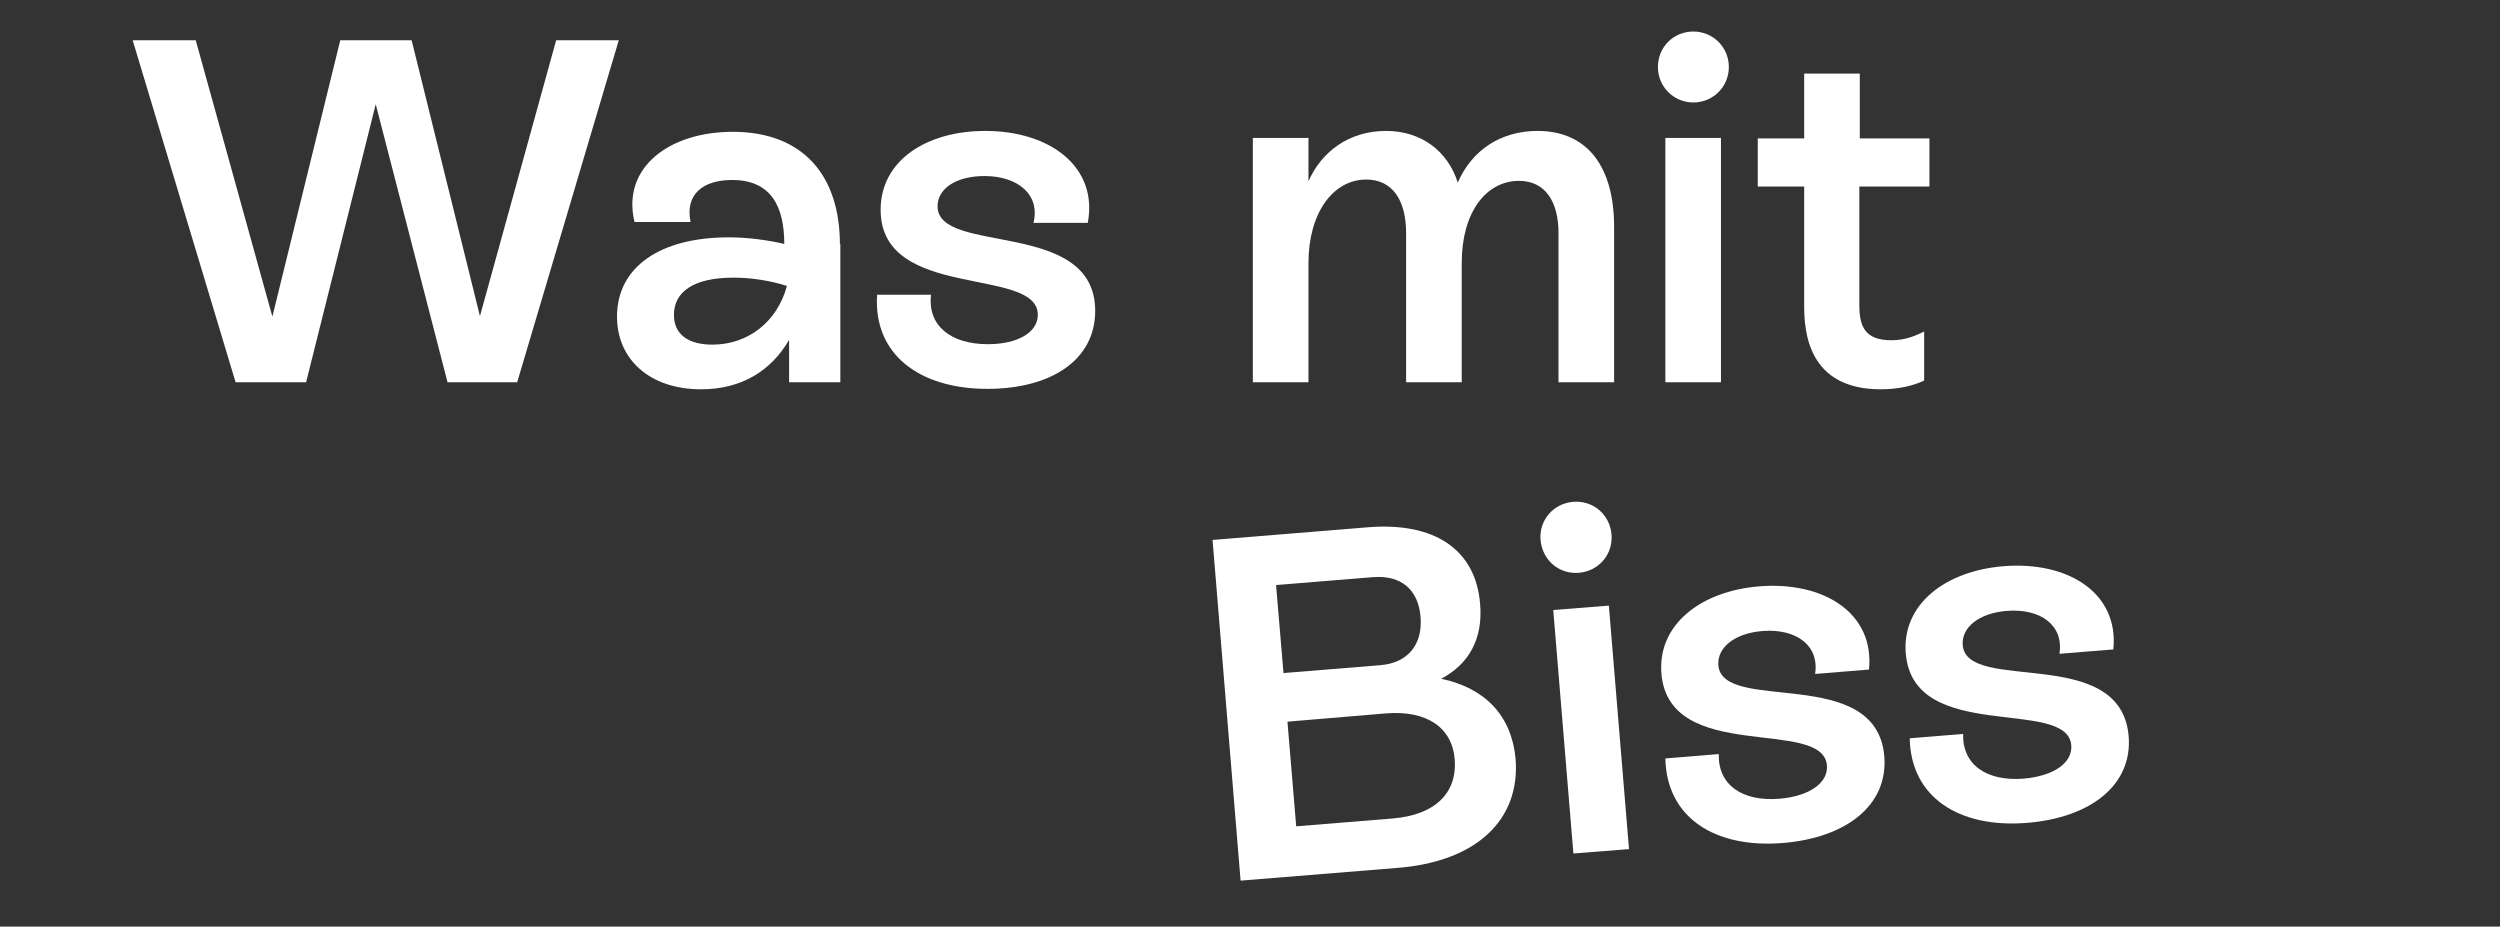
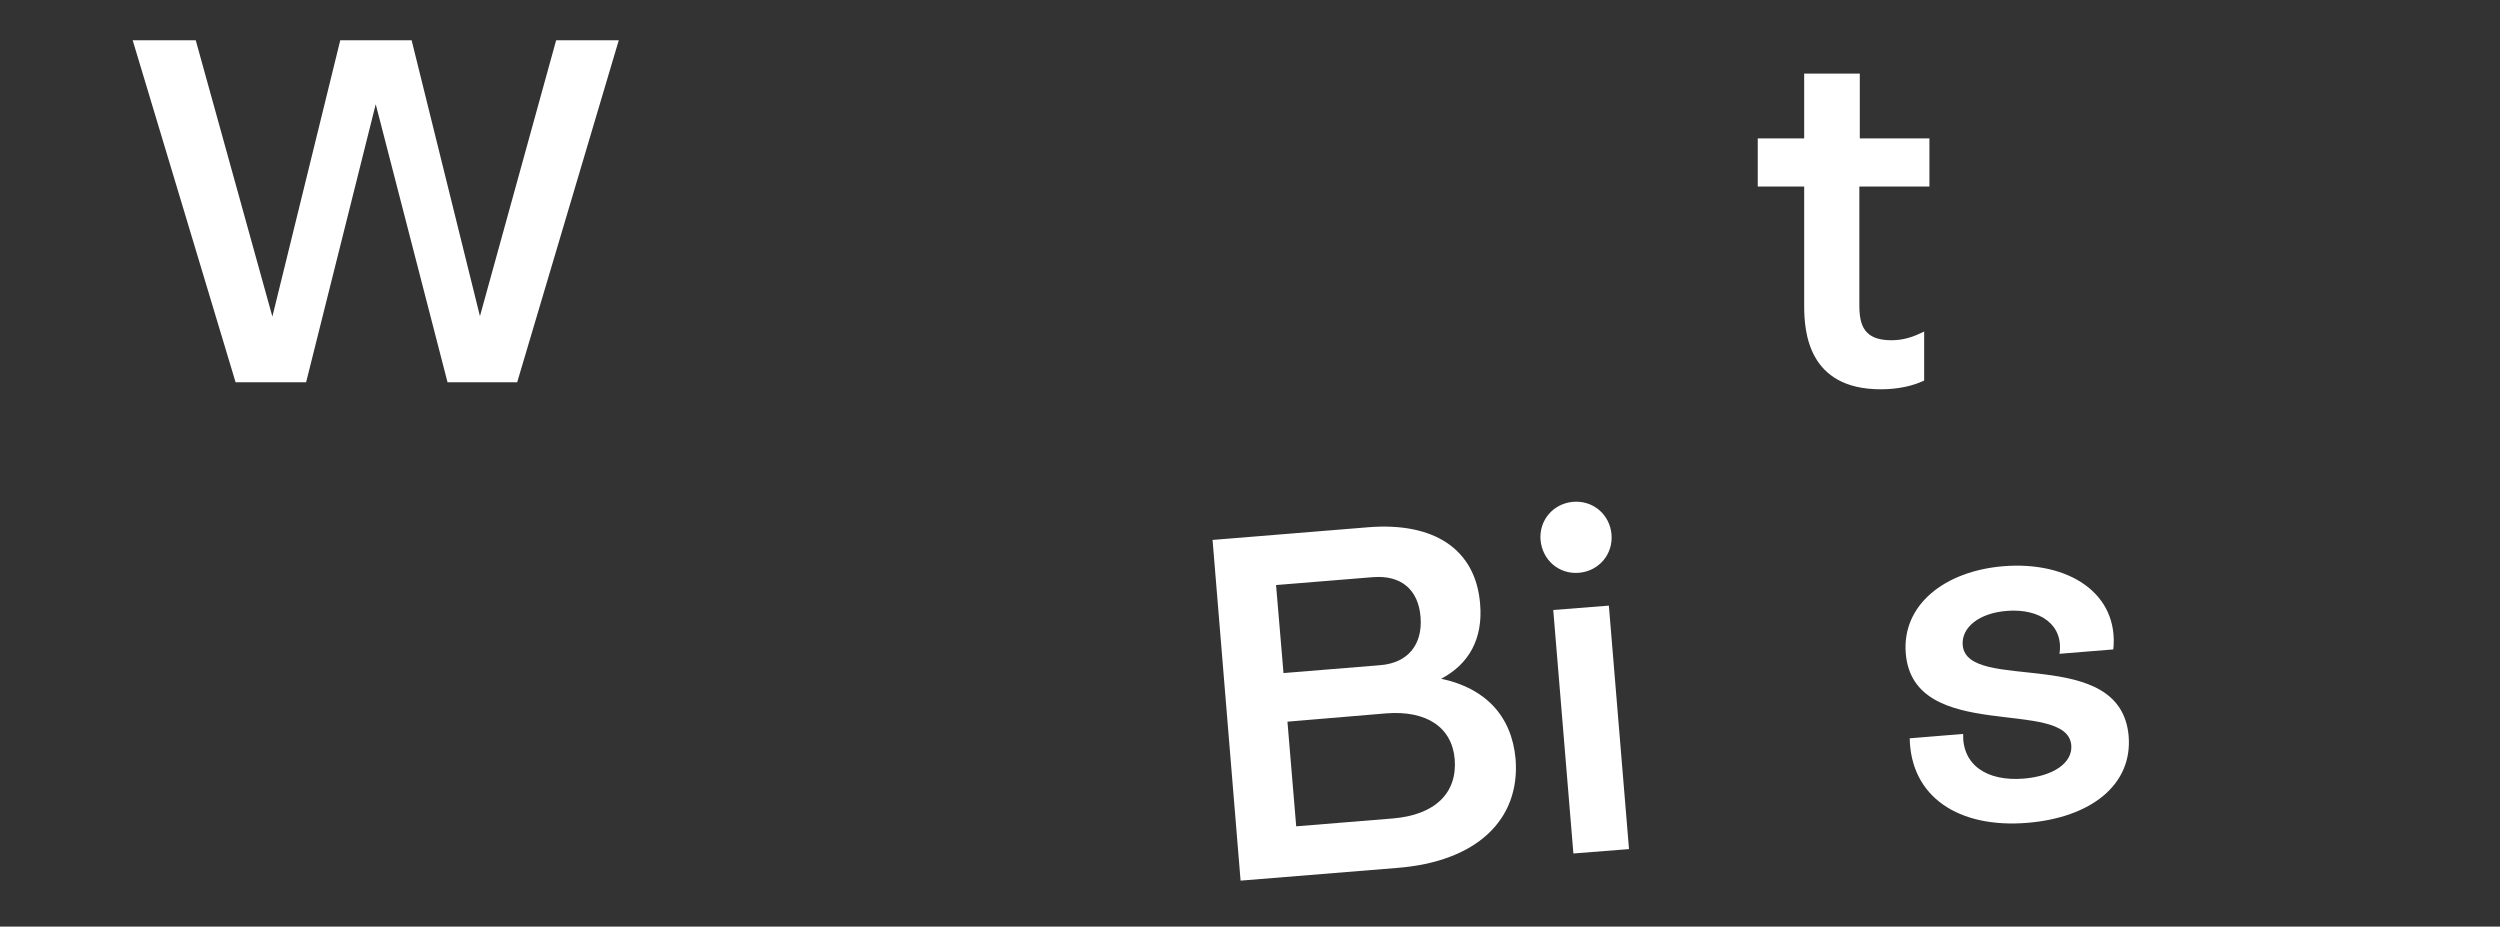
<svg xmlns="http://www.w3.org/2000/svg" id="Ebene_1" data-name="Ebene 1" viewBox="0 0 57.09 21.16">
  <rect x="0" y="0" width="57.09" height="21.16" fill="#333333" stroke="none" />
  <defs>
    <style>
      .cls-1 {
        fill: #fff;
      }
    </style>
  </defs>
  <g>
    <path class="cls-1" d="M12.7.92h1.43l-2.32,7.81h-1.59l-1.64-6.35-1.59,6.35h-1.61L3.03.92h1.44l1.75,6.31L7.77.92h1.63l1.56,6.3,1.74-6.3Z" />
-     <path class="cls-1" d="M19.19,5.56v3.17h-1.17v-.97c-.41.71-1.09,1.13-2.01,1.13-1.18,0-1.92-.69-1.92-1.66,0-1.13.98-1.81,2.55-1.81.43,0,.88.06,1.27.15,0-.85-.3-1.46-1.19-1.46-.67,0-1.08.33-.95.96h-1.28c-.3-1.24.79-2.06,2.24-2.06,1.63,0,2.45,1.02,2.45,2.57ZM17.97,6.53c-.37-.12-.81-.19-1.22-.19-.92,0-1.36.33-1.36.85,0,.45.33.68.88.68.81,0,1.48-.52,1.7-1.34Z" />
-     <path class="cls-1" d="M20.03,6.73h1.23c-.08.69.43,1.13,1.3,1.13.68,0,1.14-.27,1.14-.67,0-1.12-3.59-.31-3.59-2.4,0-1.12,1.04-1.8,2.39-1.8,1.5,0,2.58.84,2.34,2.1h-1.24c.16-.64-.35-1.07-1.12-1.07-.65,0-1.07.29-1.07.69,0,1.13,3.6.27,3.6,2.39,0,1.13-1.02,1.78-2.46,1.78-1.57,0-2.61-.8-2.52-2.15Z" />
-     <path class="cls-1" d="M36.86,5.18v3.55h-1.27v-3.41c0-.71-.3-1.19-.9-1.19-.77,0-1.31.74-1.31,1.87v2.73h-1.27v-3.41c0-.73-.3-1.22-.91-1.22-.75,0-1.32.75-1.32,1.91v2.72h-1.27V3.15h1.27v.99c.29-.66.91-1.15,1.77-1.15.81,0,1.41.46,1.64,1.18.32-.74.98-1.18,1.82-1.18,1.15,0,1.75.83,1.75,2.19Z" />
-     <path class="cls-1" d="M37.86,1.53c0-.46.36-.81.81-.81s.81.36.81.81-.36.81-.81.81-.81-.36-.81-.81ZM38.03,8.73V3.15h1.27v5.58h-1.27Z" />
    <path class="cls-1" d="M44.05,4.26h-1.59v2.71c0,.46.11.8.73.8.29,0,.51-.08.75-.2v1.12c-.25.12-.59.2-.99.2-1.66,0-1.75-1.31-1.75-1.91v-2.72h-1.06v-1.1h1.06v-1.48h1.27v1.48h1.59v1.1Z" />
  </g>
  <g>
    <path class="cls-1" d="M34.61,17.33c.11,1.39-.89,2.35-2.71,2.49l-3.57.29-.64-7.78,3.56-.29c1.51-.12,2.45.51,2.55,1.75.07.8-.26,1.38-.89,1.71,1,.21,1.61.84,1.7,1.83ZM31.35,13.18l-2.21.18.17,2.01,2.21-.18c.63-.05.97-.47.92-1.1-.05-.63-.45-.96-1.08-.91ZM31.81,18.69c.96-.08,1.47-.58,1.41-1.35-.06-.73-.64-1.12-1.56-1.05l-2.26.19.2,2.39,2.21-.18Z" />
    <path class="cls-1" d="M35.18,12.34c-.04-.46.29-.84.74-.88.46-.04.84.29.88.74.04.46-.29.84-.74.88-.46.04-.84-.29-.88-.75ZM35.93,19.49l-.46-5.56,1.27-.1.46,5.56-1.27.1Z" />
-     <path class="cls-1" d="M38.03,17.32l1.22-.1c-.02.7.53,1.09,1.39,1.02.68-.06,1.11-.36,1.08-.76-.09-1.11-3.61-.02-3.78-2.1-.09-1.11.89-1.88,2.23-1.99,1.49-.12,2.64.62,2.51,1.9l-1.23.1c.1-.65-.43-1.04-1.2-.98-.64.05-1.04.38-1.01.78.09,1.12,3.61-.03,3.79,2.08.09,1.12-.87,1.86-2.31,1.98-1.57.13-2.67-.59-2.69-1.94Z" />
    <path class="cls-1" d="M43.61,16.86l1.22-.1c-.02.7.53,1.09,1.39,1.02.68-.06,1.11-.36,1.08-.76-.09-1.11-3.61-.02-3.78-2.1-.09-1.11.89-1.88,2.23-1.99,1.49-.12,2.64.62,2.51,1.9l-1.23.1c.1-.65-.43-1.04-1.2-.98-.64.05-1.04.38-1.01.78.09,1.12,3.61-.03,3.79,2.08.09,1.12-.87,1.86-2.31,1.98-1.57.13-2.67-.59-2.69-1.94Z" />
  </g>
</svg>